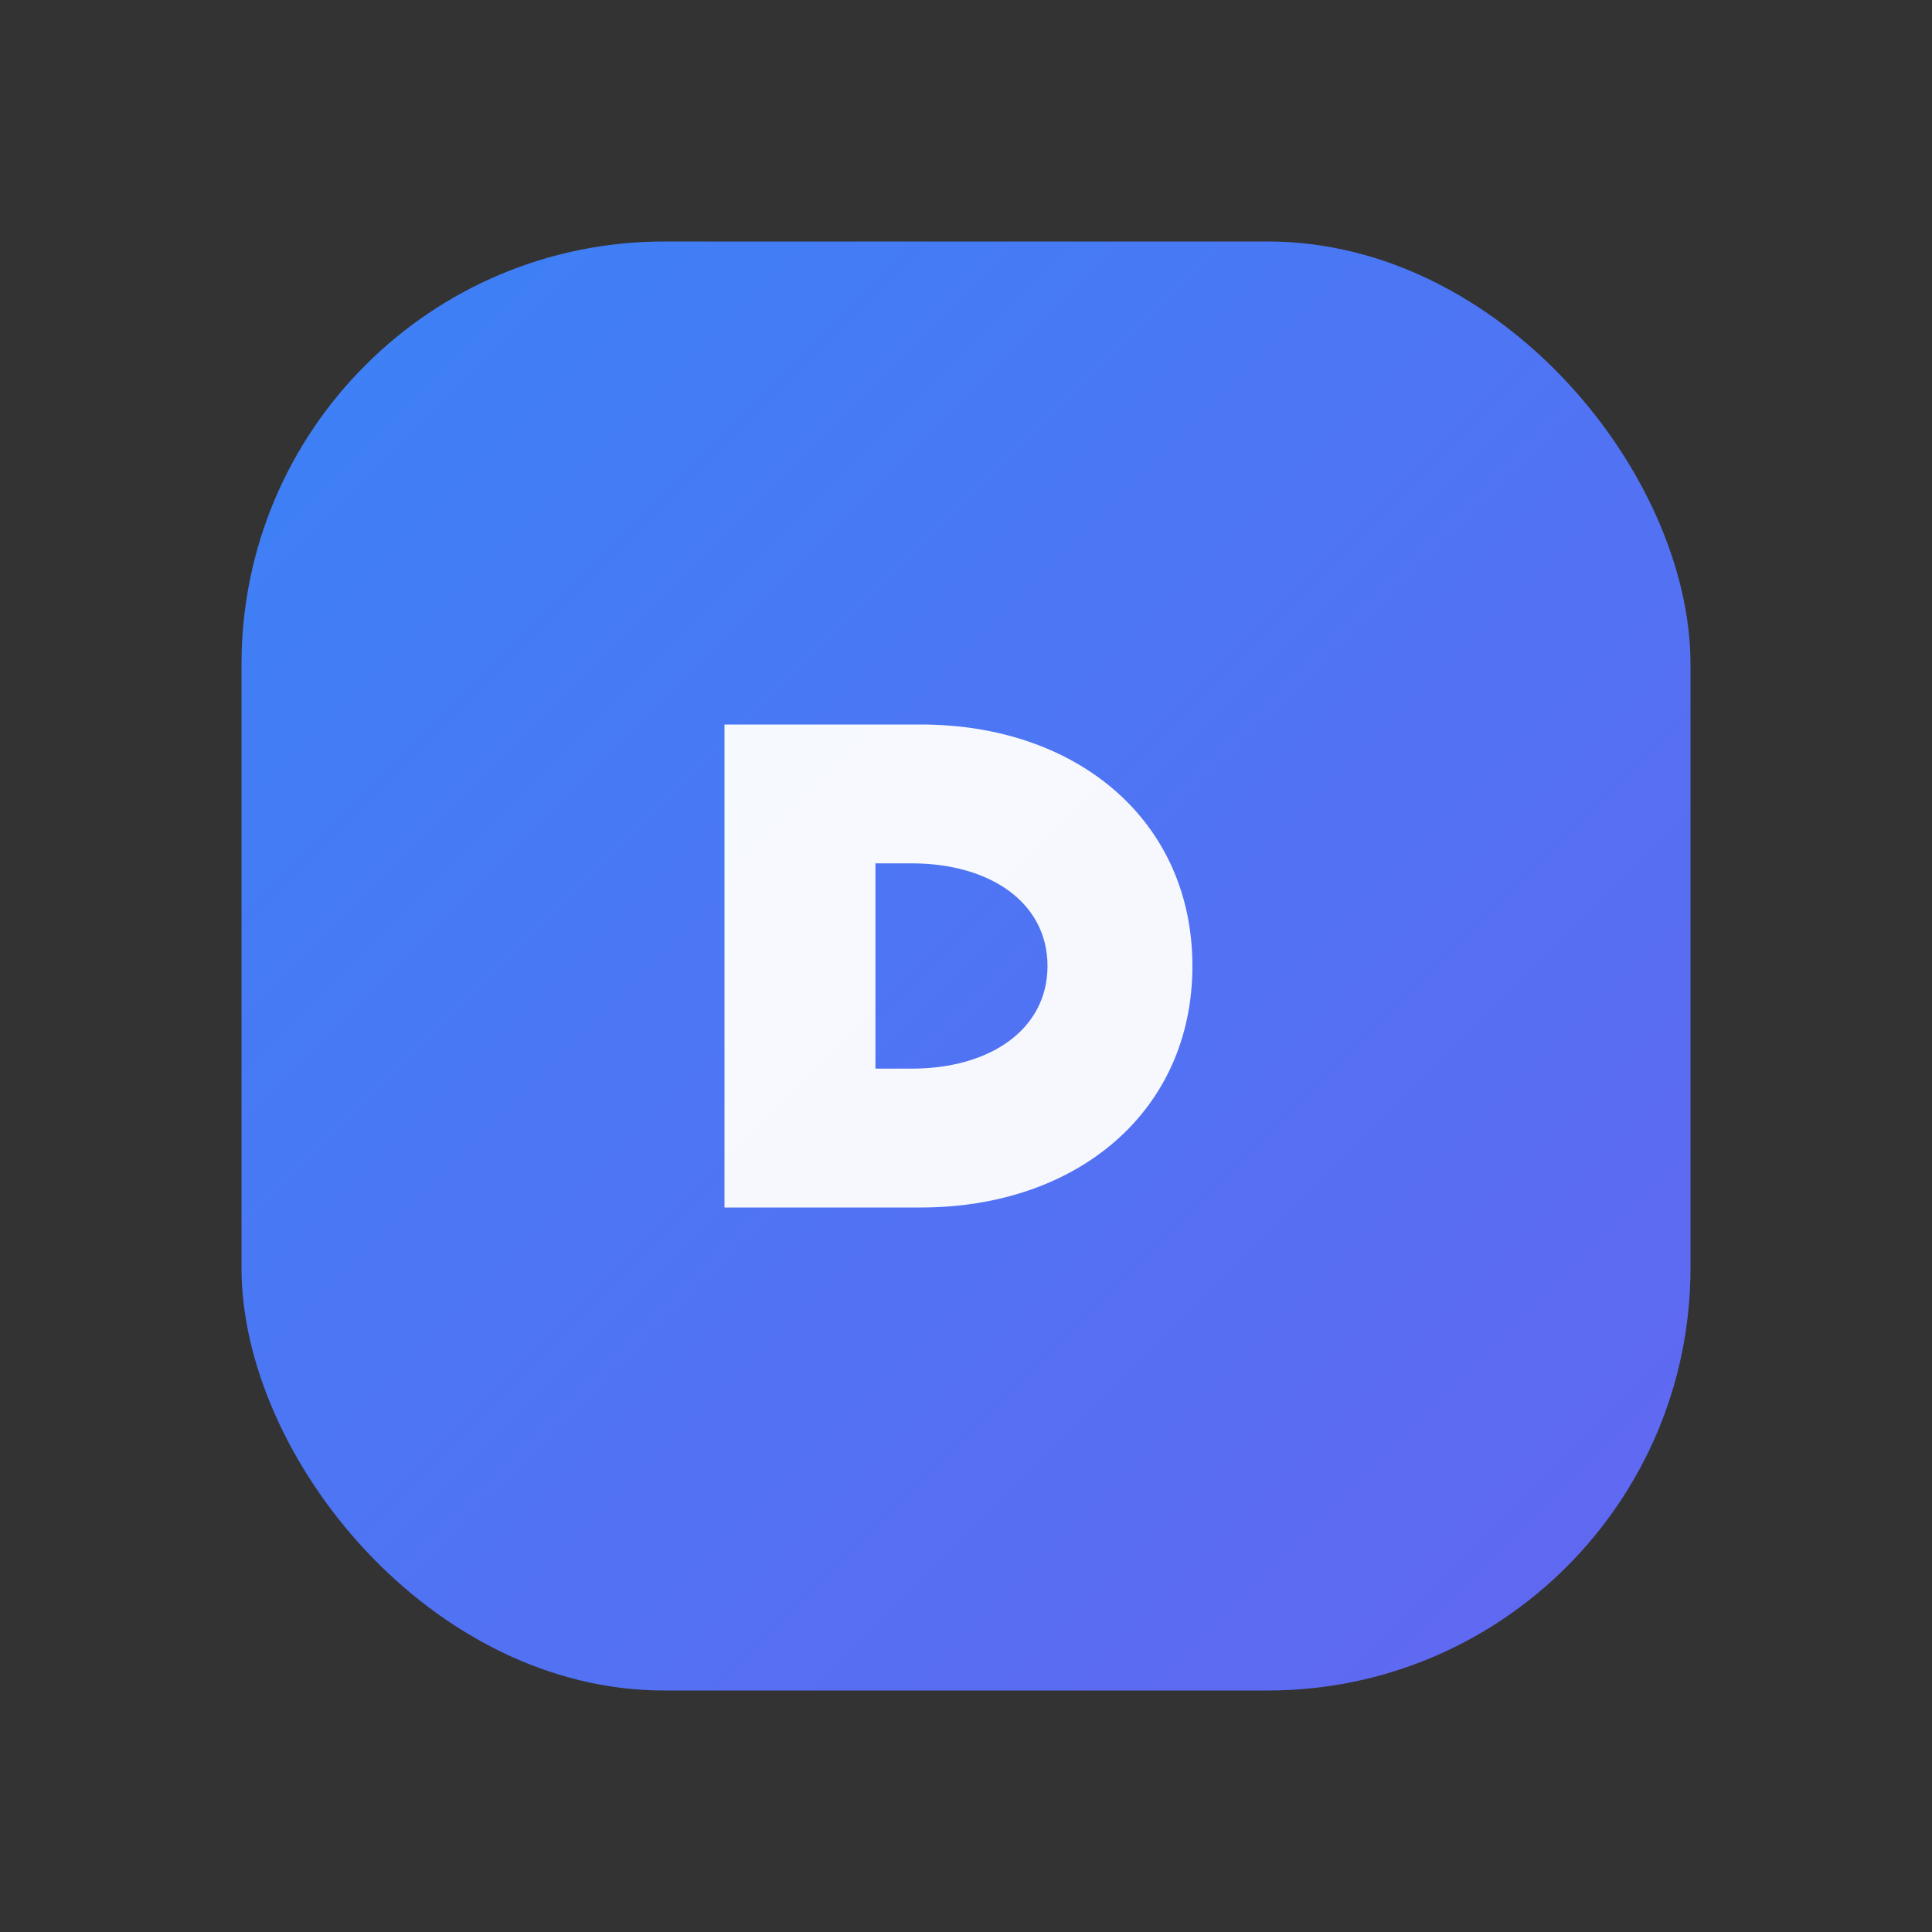
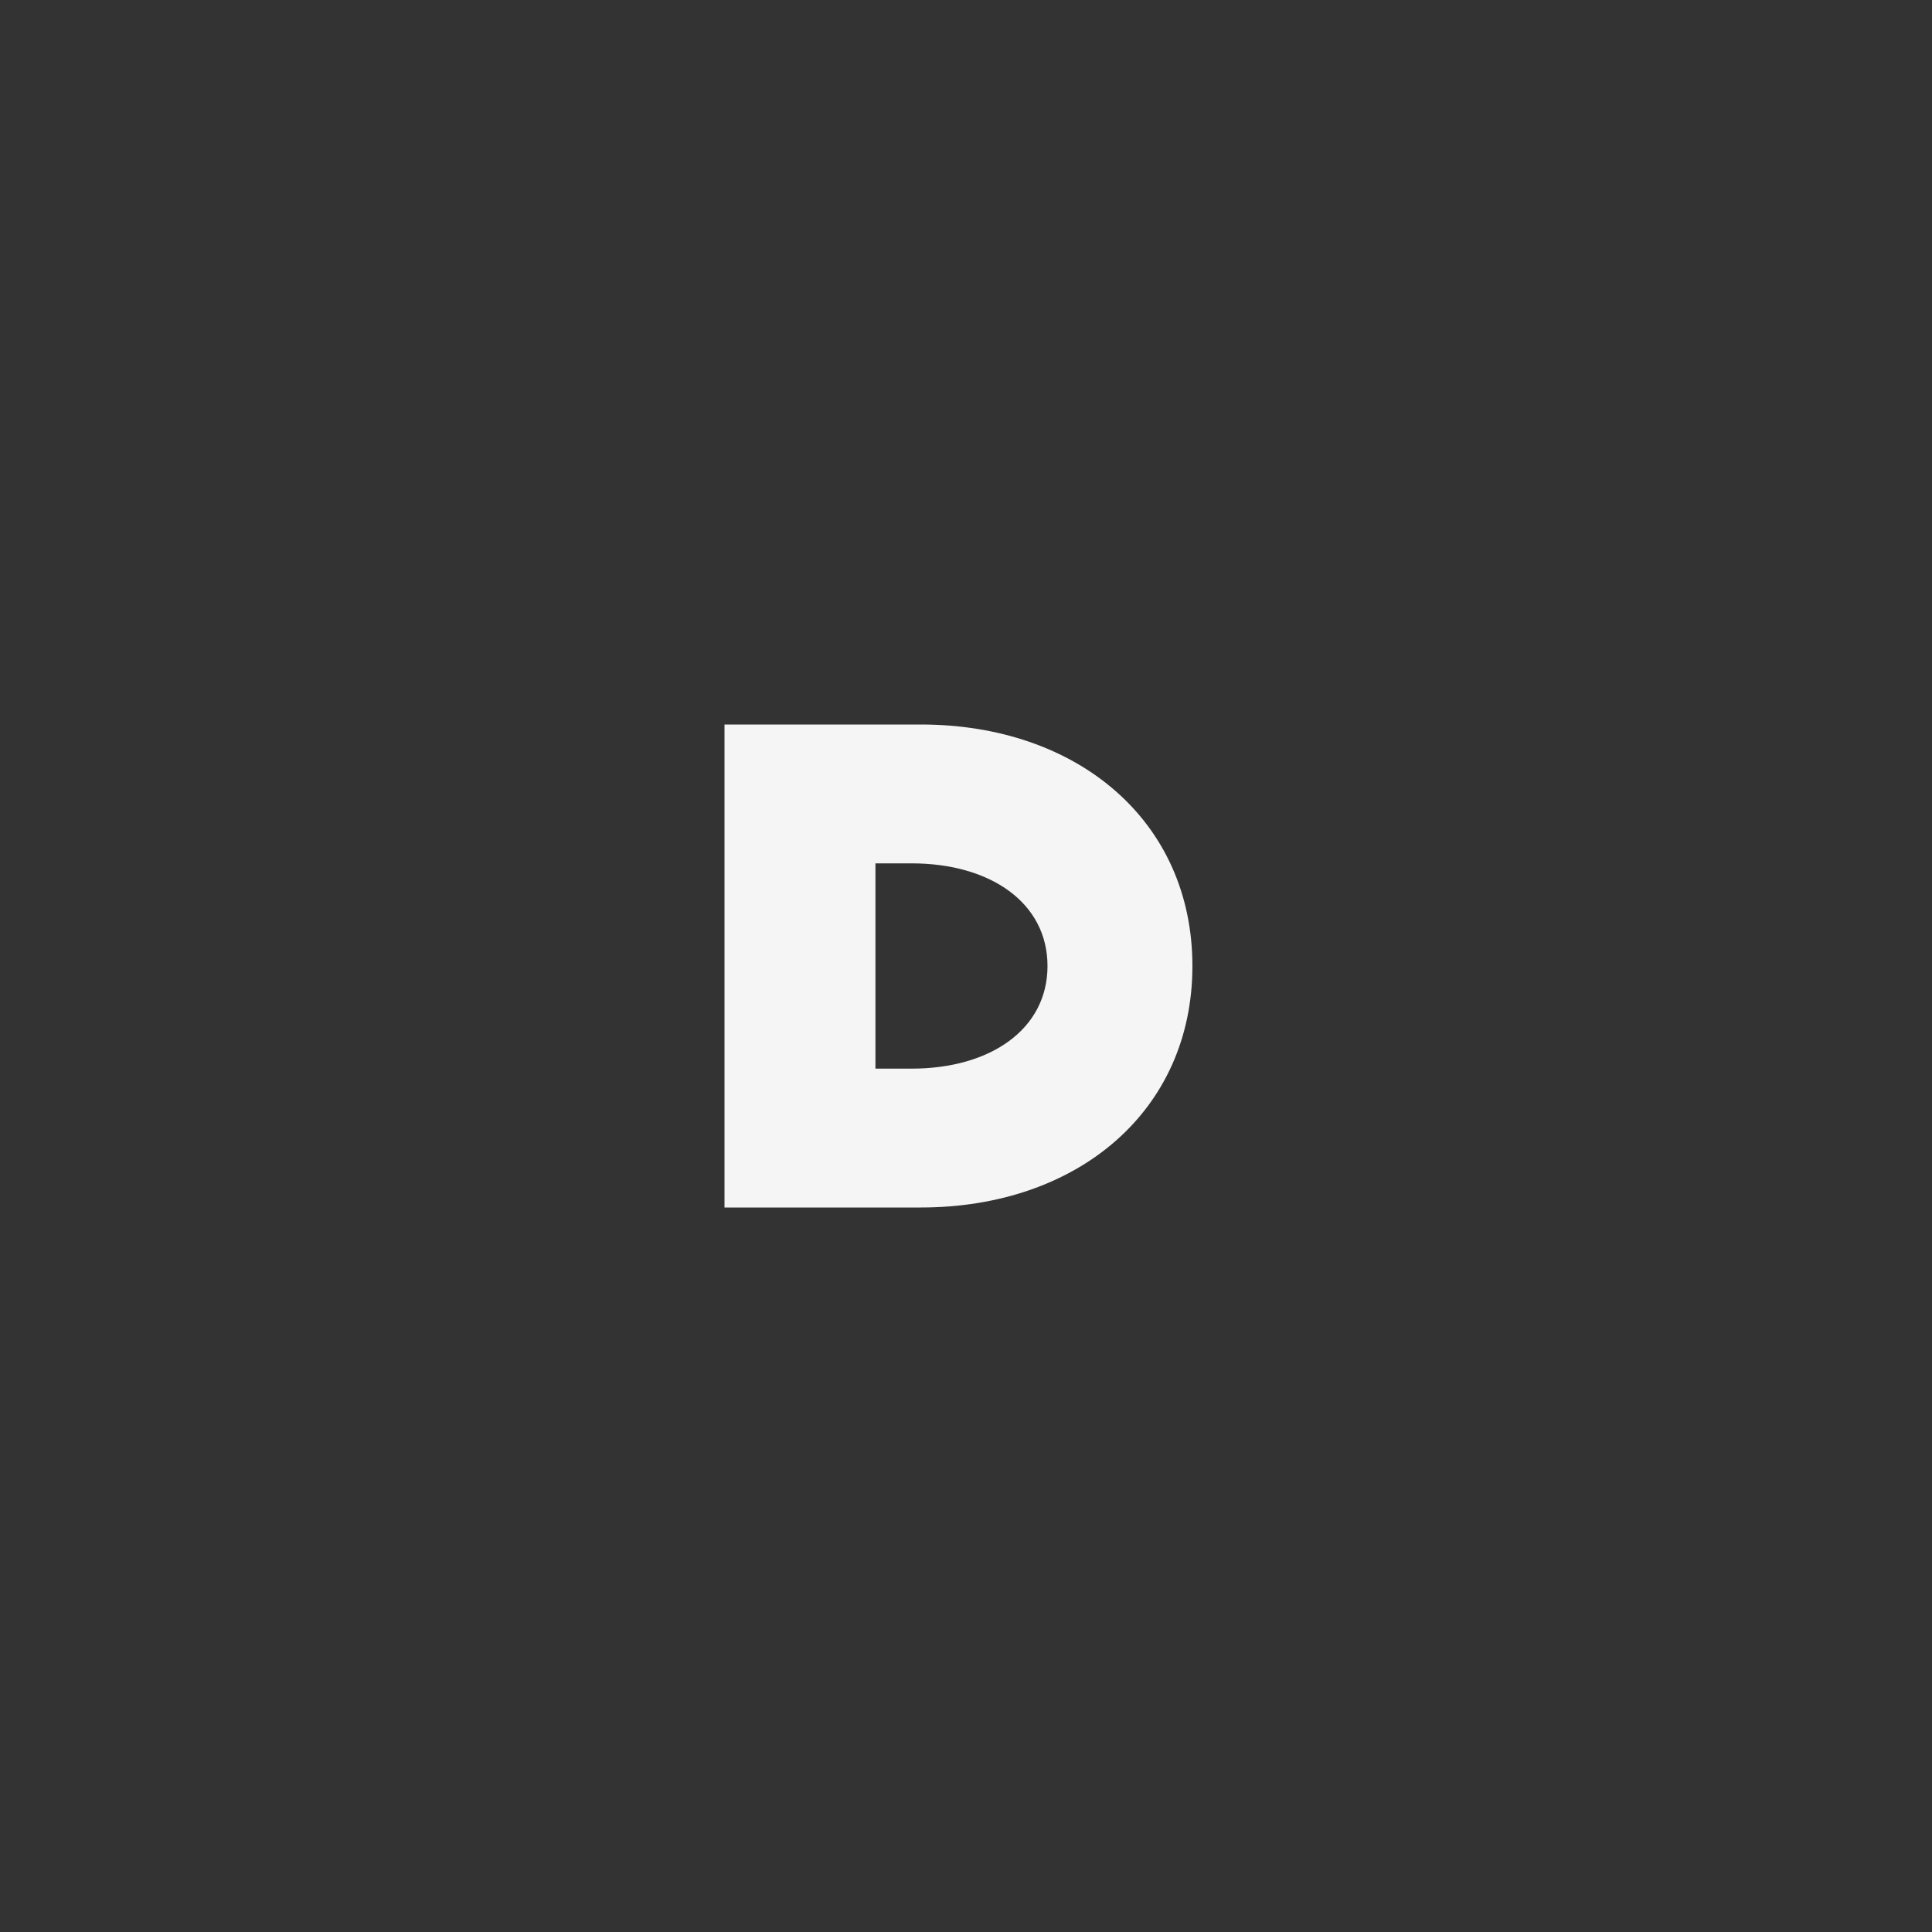
<svg xmlns="http://www.w3.org/2000/svg" viewBox="0 0 64 64" fill="none">
  <rect x="0" y="0" width="64" height="64" fill="#333333" stroke="none" />
  <defs>
    <linearGradient id="g" x1="8" y1="8" x2="56" y2="56" gradientUnits="userSpaceOnUse">
      <stop stop-color="#3b82f6" />
      <stop offset="1" stop-color="#6366f1" />
    </linearGradient>
  </defs>
-   <rect x="8" y="8" width="48" height="48" rx="14" fill="url(#g)" />
-   <path d="M24 40V24h6.5c5.2 0 9 3.2 9 8s-3.8 8-9 8H24zm6.2-4.6c2.6 0 4.5-1.3 4.5-3.4s-1.9-3.4-4.5-3.4H29v6.8h1.2z" fill="white" opacity="0.95" />
+   <path d="M24 40V24h6.5c5.2 0 9 3.2 9 8s-3.8 8-9 8zm6.2-4.6c2.6 0 4.5-1.3 4.5-3.4s-1.9-3.4-4.5-3.4H29v6.8h1.2z" fill="white" opacity="0.95" />
</svg>